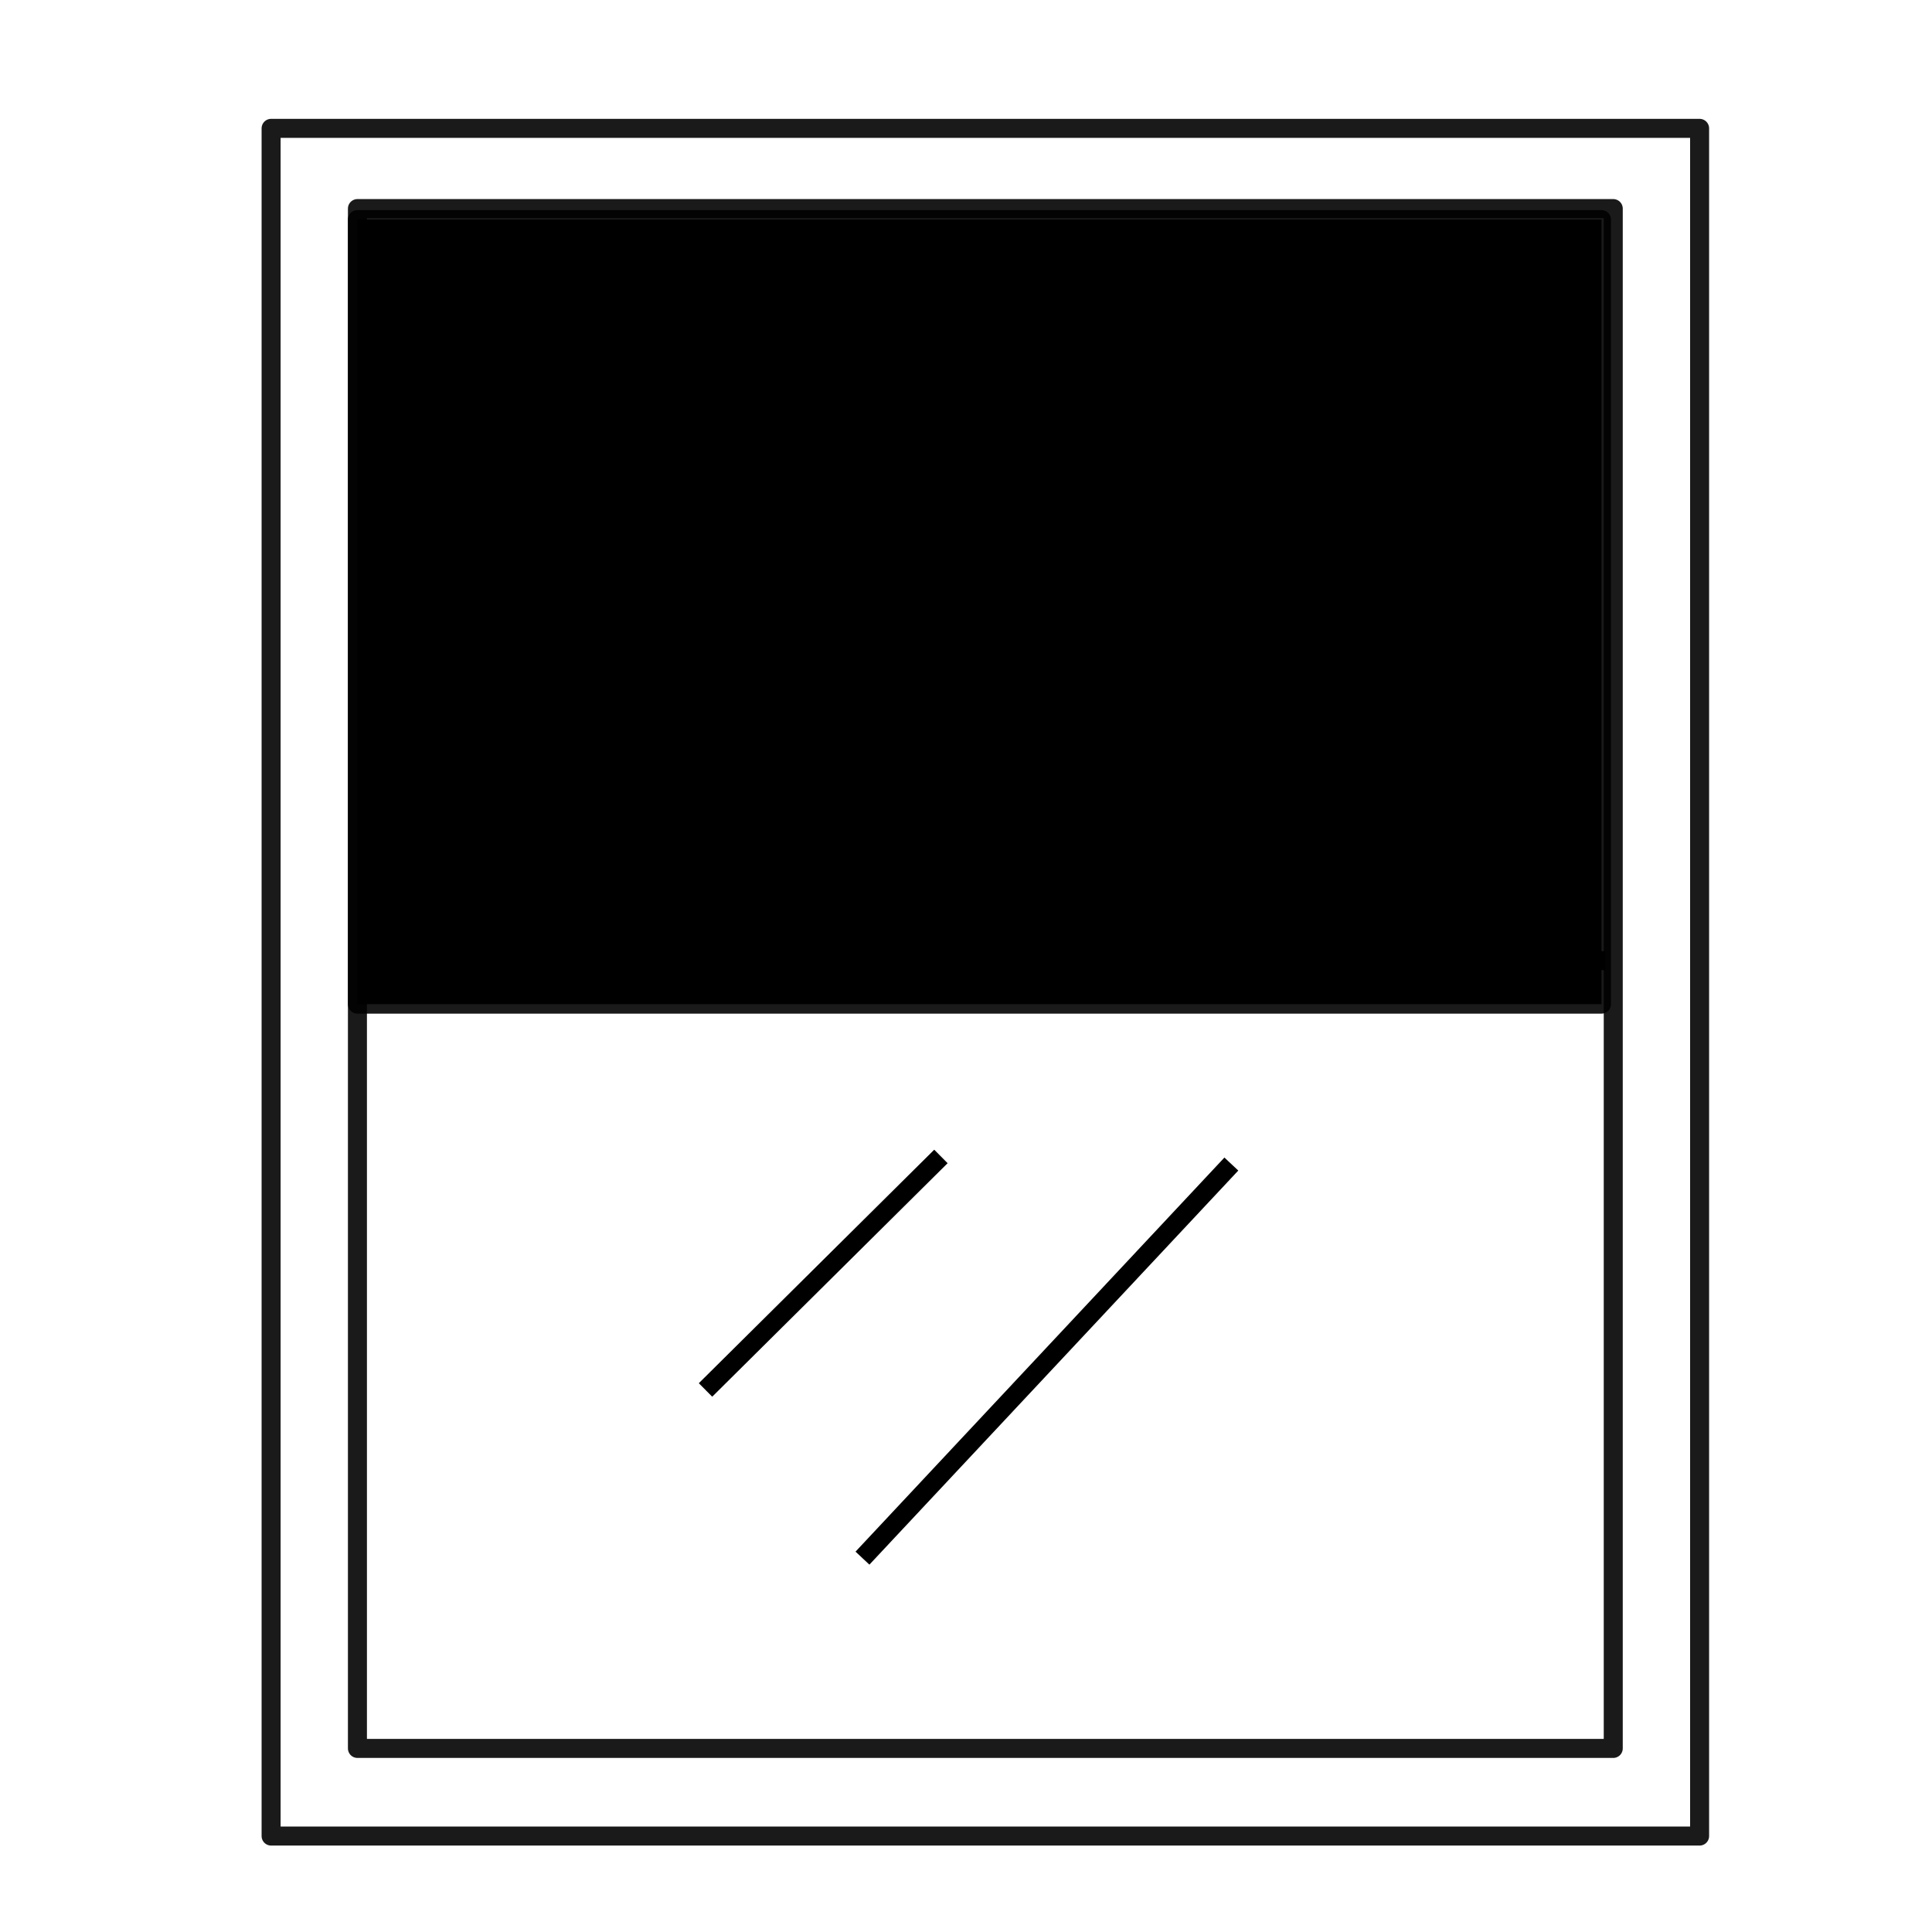
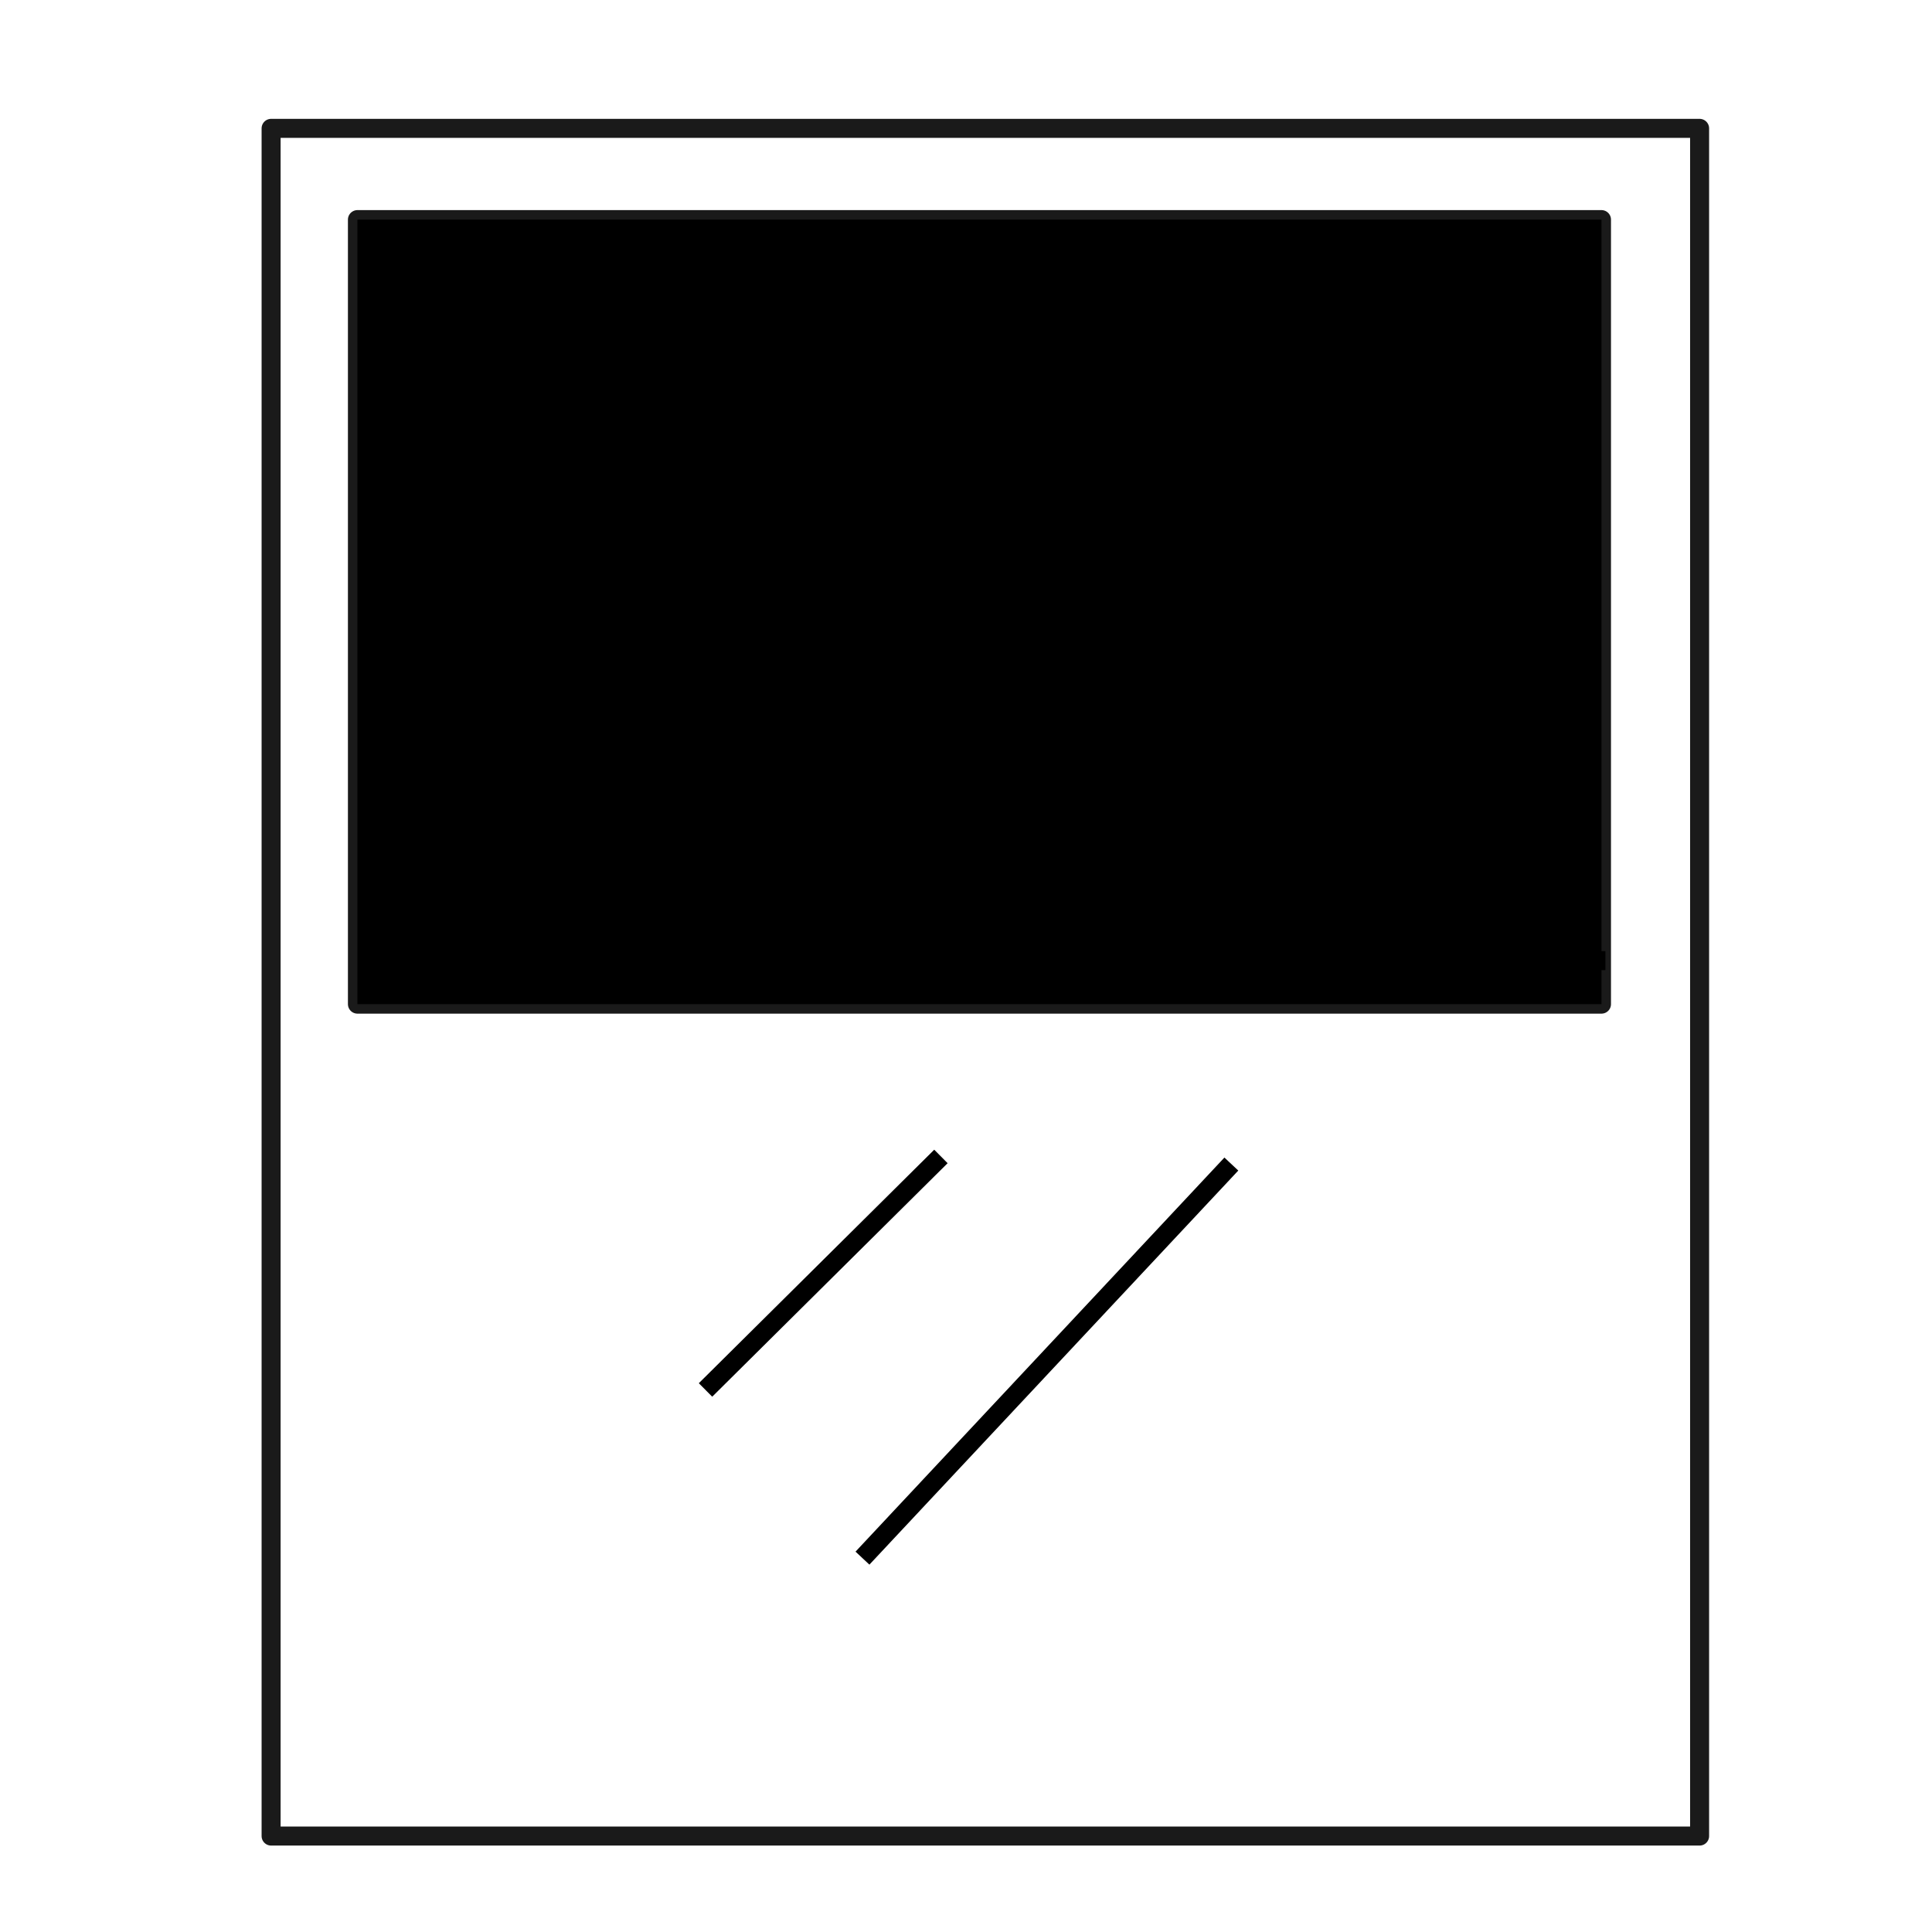
<svg xmlns="http://www.w3.org/2000/svg" width="800px" height="800px" version="1.1" viewBox="144 144 512 512">
  <g stroke="#000000">
    <path transform="matrix(5.038 0 0 5.038 148.09 -4650)" d="m13.449 958.32h75.142v89.829h-75.142zm0 0" fill="none" stroke-linecap="round" stroke-linejoin="round" stroke-opacity=".898" />
-     <path transform="matrix(5.038 0 0 5.038 148.09 -4650)" d="m17.99 962.54h66.059v80.999h-66.059zm0 0" fill="none" stroke-linecap="round" stroke-linejoin="round" stroke-opacity=".898" />
    <path transform="matrix(5.038 0 0 5.038 148.09 -4650)" d="m18.816 1002.1h64.82" fill="none" />
    <path transform="matrix(5.038 0 0 5.038 148.09 -4650)" d="m48.683 1012.4-12.383 12.283" fill="none" />
    <path transform="matrix(5.038 0 0 5.038 148.09 -4650)" d="m63.96 1012.8-19.404 20.73" fill="none" />
    <path transform="matrix(5.038 0 0 5.038 148.09 -4650)" d="m17.99 963.12h65.44v41.268h-65.44zm0 0" fill-rule="evenodd" stroke-linecap="round" stroke-linejoin="round" stroke-opacity=".898" />
  </g>
</svg>